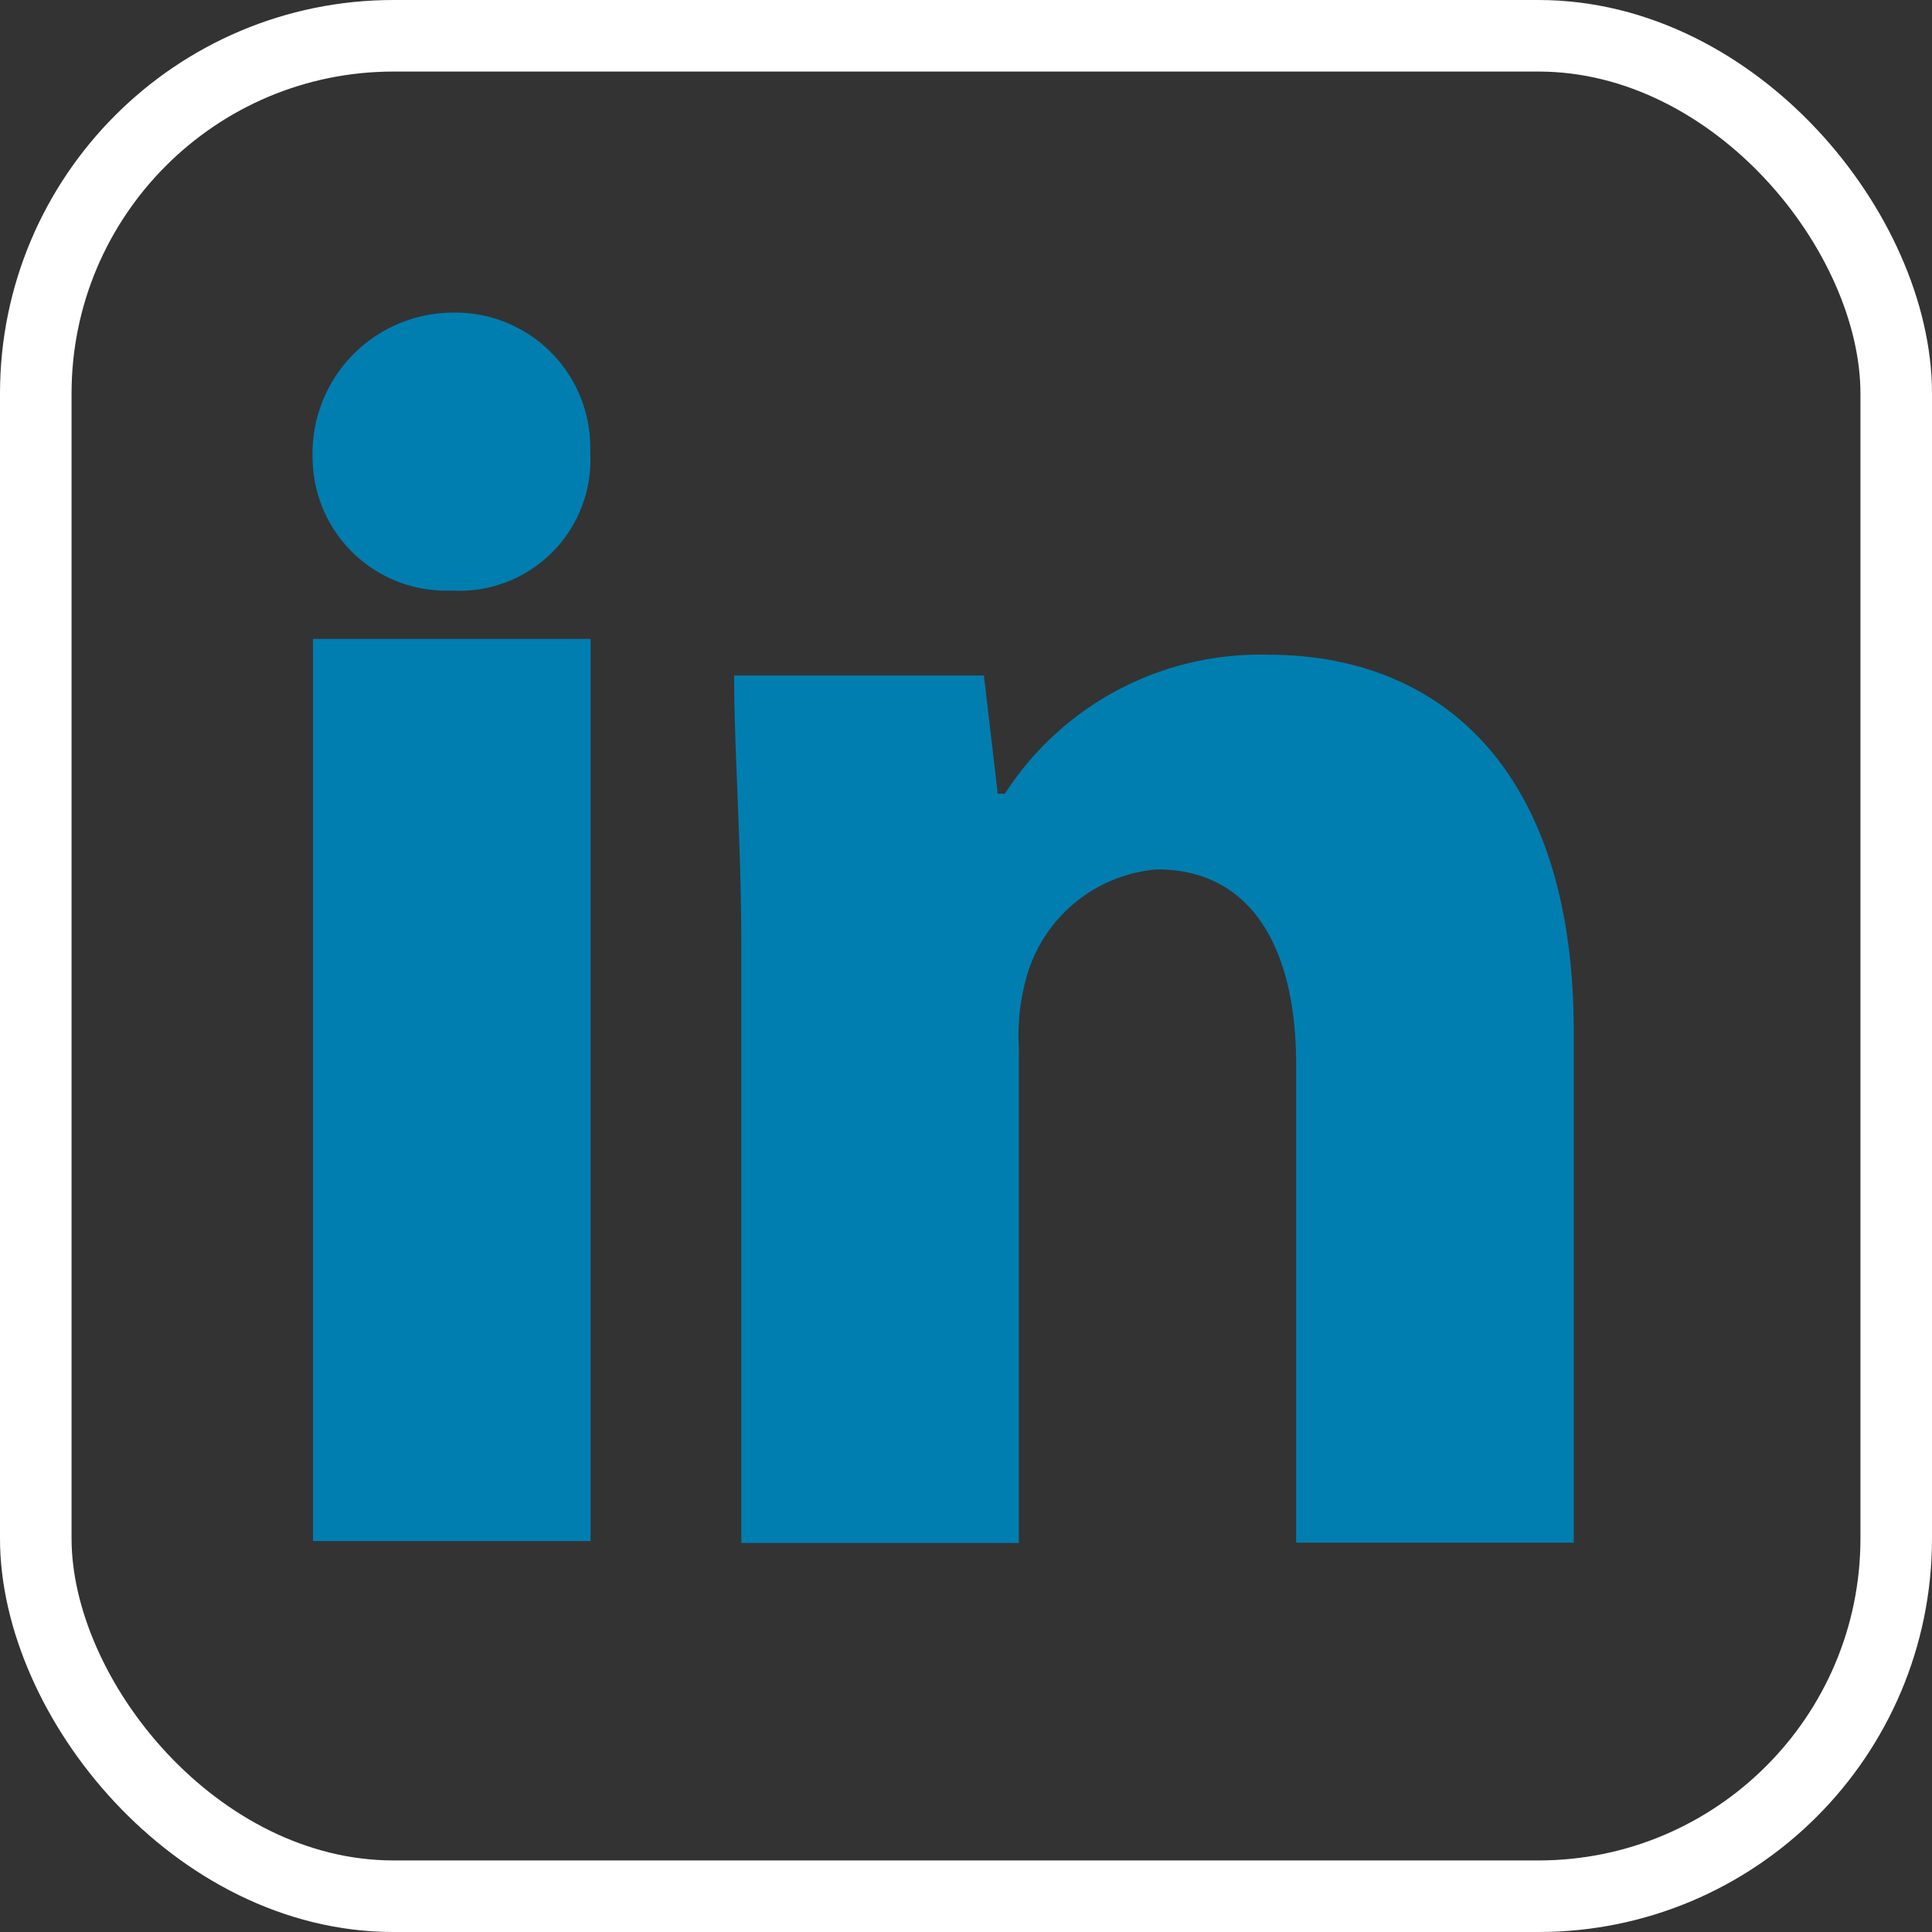
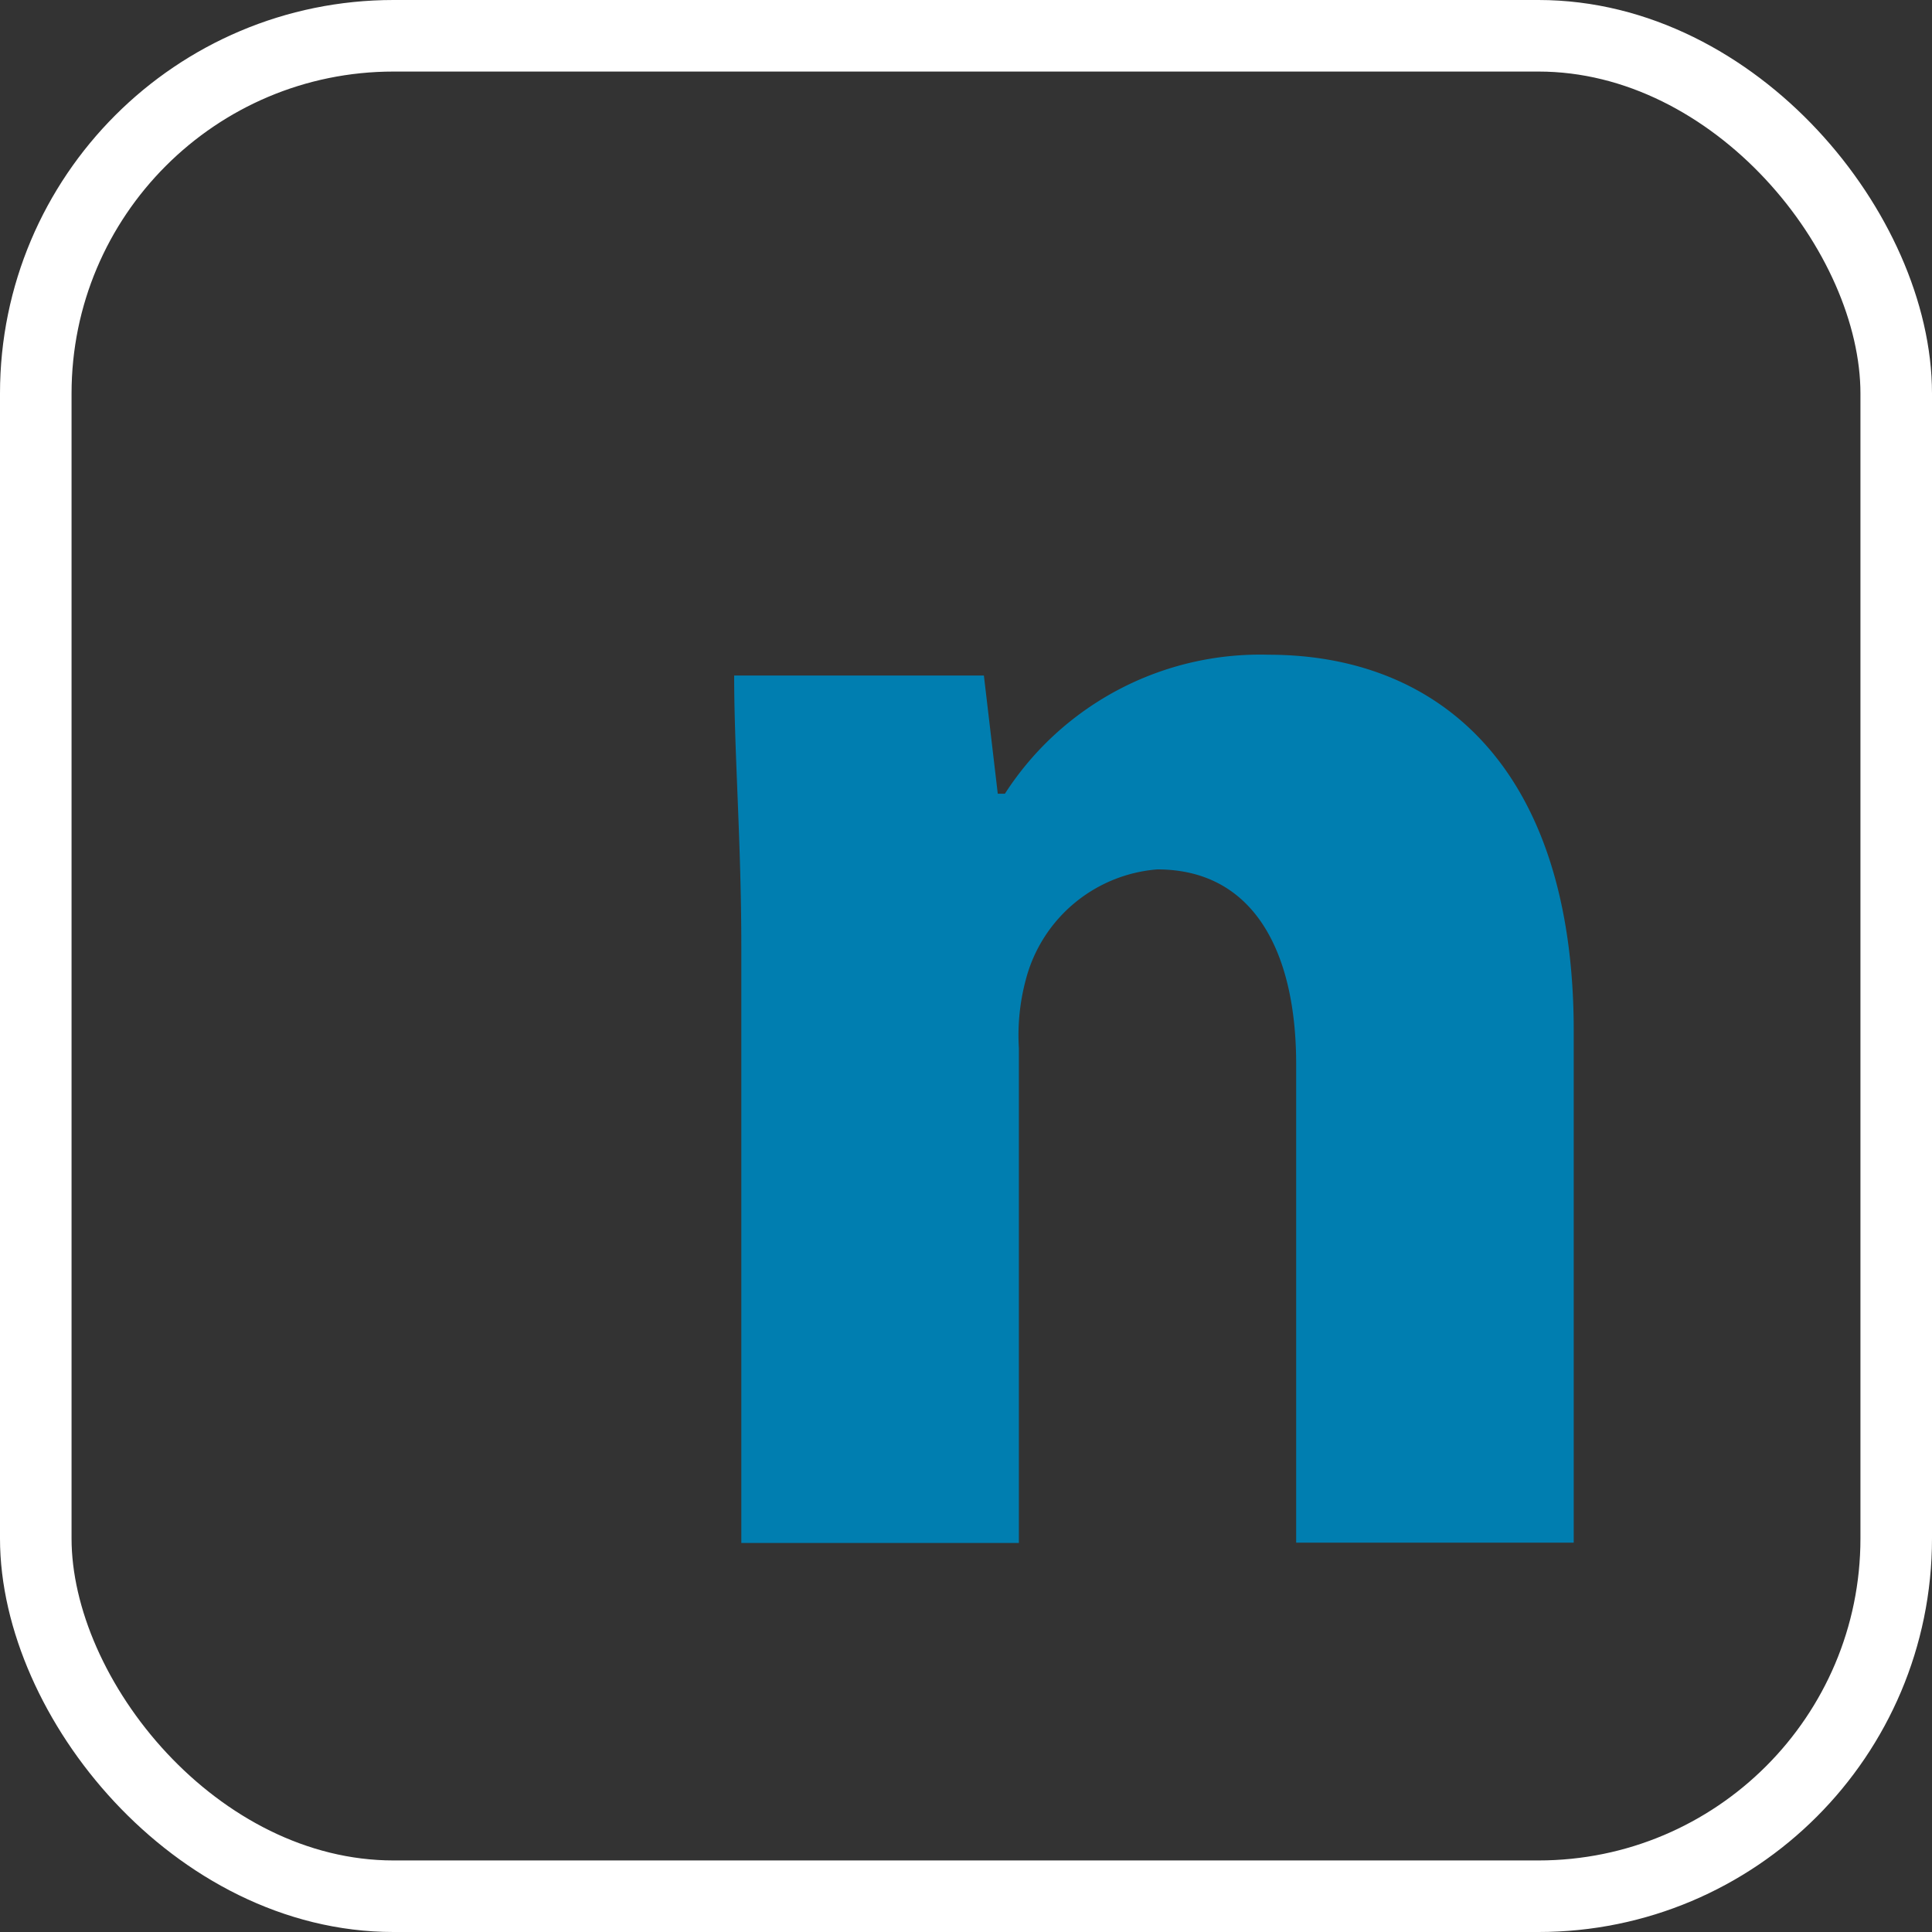
<svg xmlns="http://www.w3.org/2000/svg" width="27" height="27" viewBox="0 0 27 27">
  <rect x="0" y="0" width="27" height="27" fill="#333333" stroke="none" />
  <g id="Linkedin" transform="translate(0.5 0.5)">
    <g id="Group_19045" data-name="Group 19045" transform="translate(3.868 3.869)">
-       <path id="Path_1252" data-name="Path 1252" d="M95.607,80.016a1.83,1.83,0,0,1-1.937,1.937,1.865,1.865,0,0,1-1.942-1.84,1.968,1.968,0,0,1,1.942-2.044,1.886,1.886,0,0,1,1.937,1.947Z" transform="translate(-91.727 -78.069)" fill="#007eb0" />
-       <rect id="Rectangle_7610" data-name="Rectangle 7610" width="3.879" height="12.608" transform="translate(0.007 4.56)" fill="#007eb0" />
      <path id="Path_1253" data-name="Path 1253" d="M110.4,88a4.242,4.242,0,0,0-3.685,1.942h-.1l-.194-1.651h-3.49c0,1.068.1,2.33.1,3.782v8.34h3.879V93.5a3,3,0,0,1,.1-.971A2.068,2.068,0,0,1,108.843,91c1.359,0,1.942,1.165,1.942,2.719v6.69h3.879V93.252C114.663,89.624,112.819,88,110.4,88Z" transform="translate(-97.039 -83.219)" fill="#007eb0" />
    </g>
    <rect id="Rectangle_7611" data-name="Rectangle 7611" width="26" height="26" rx="5" fill="none" stroke="#fff" stroke-linecap="round" stroke-linejoin="round" stroke-width="1" />
  </g>
</svg>